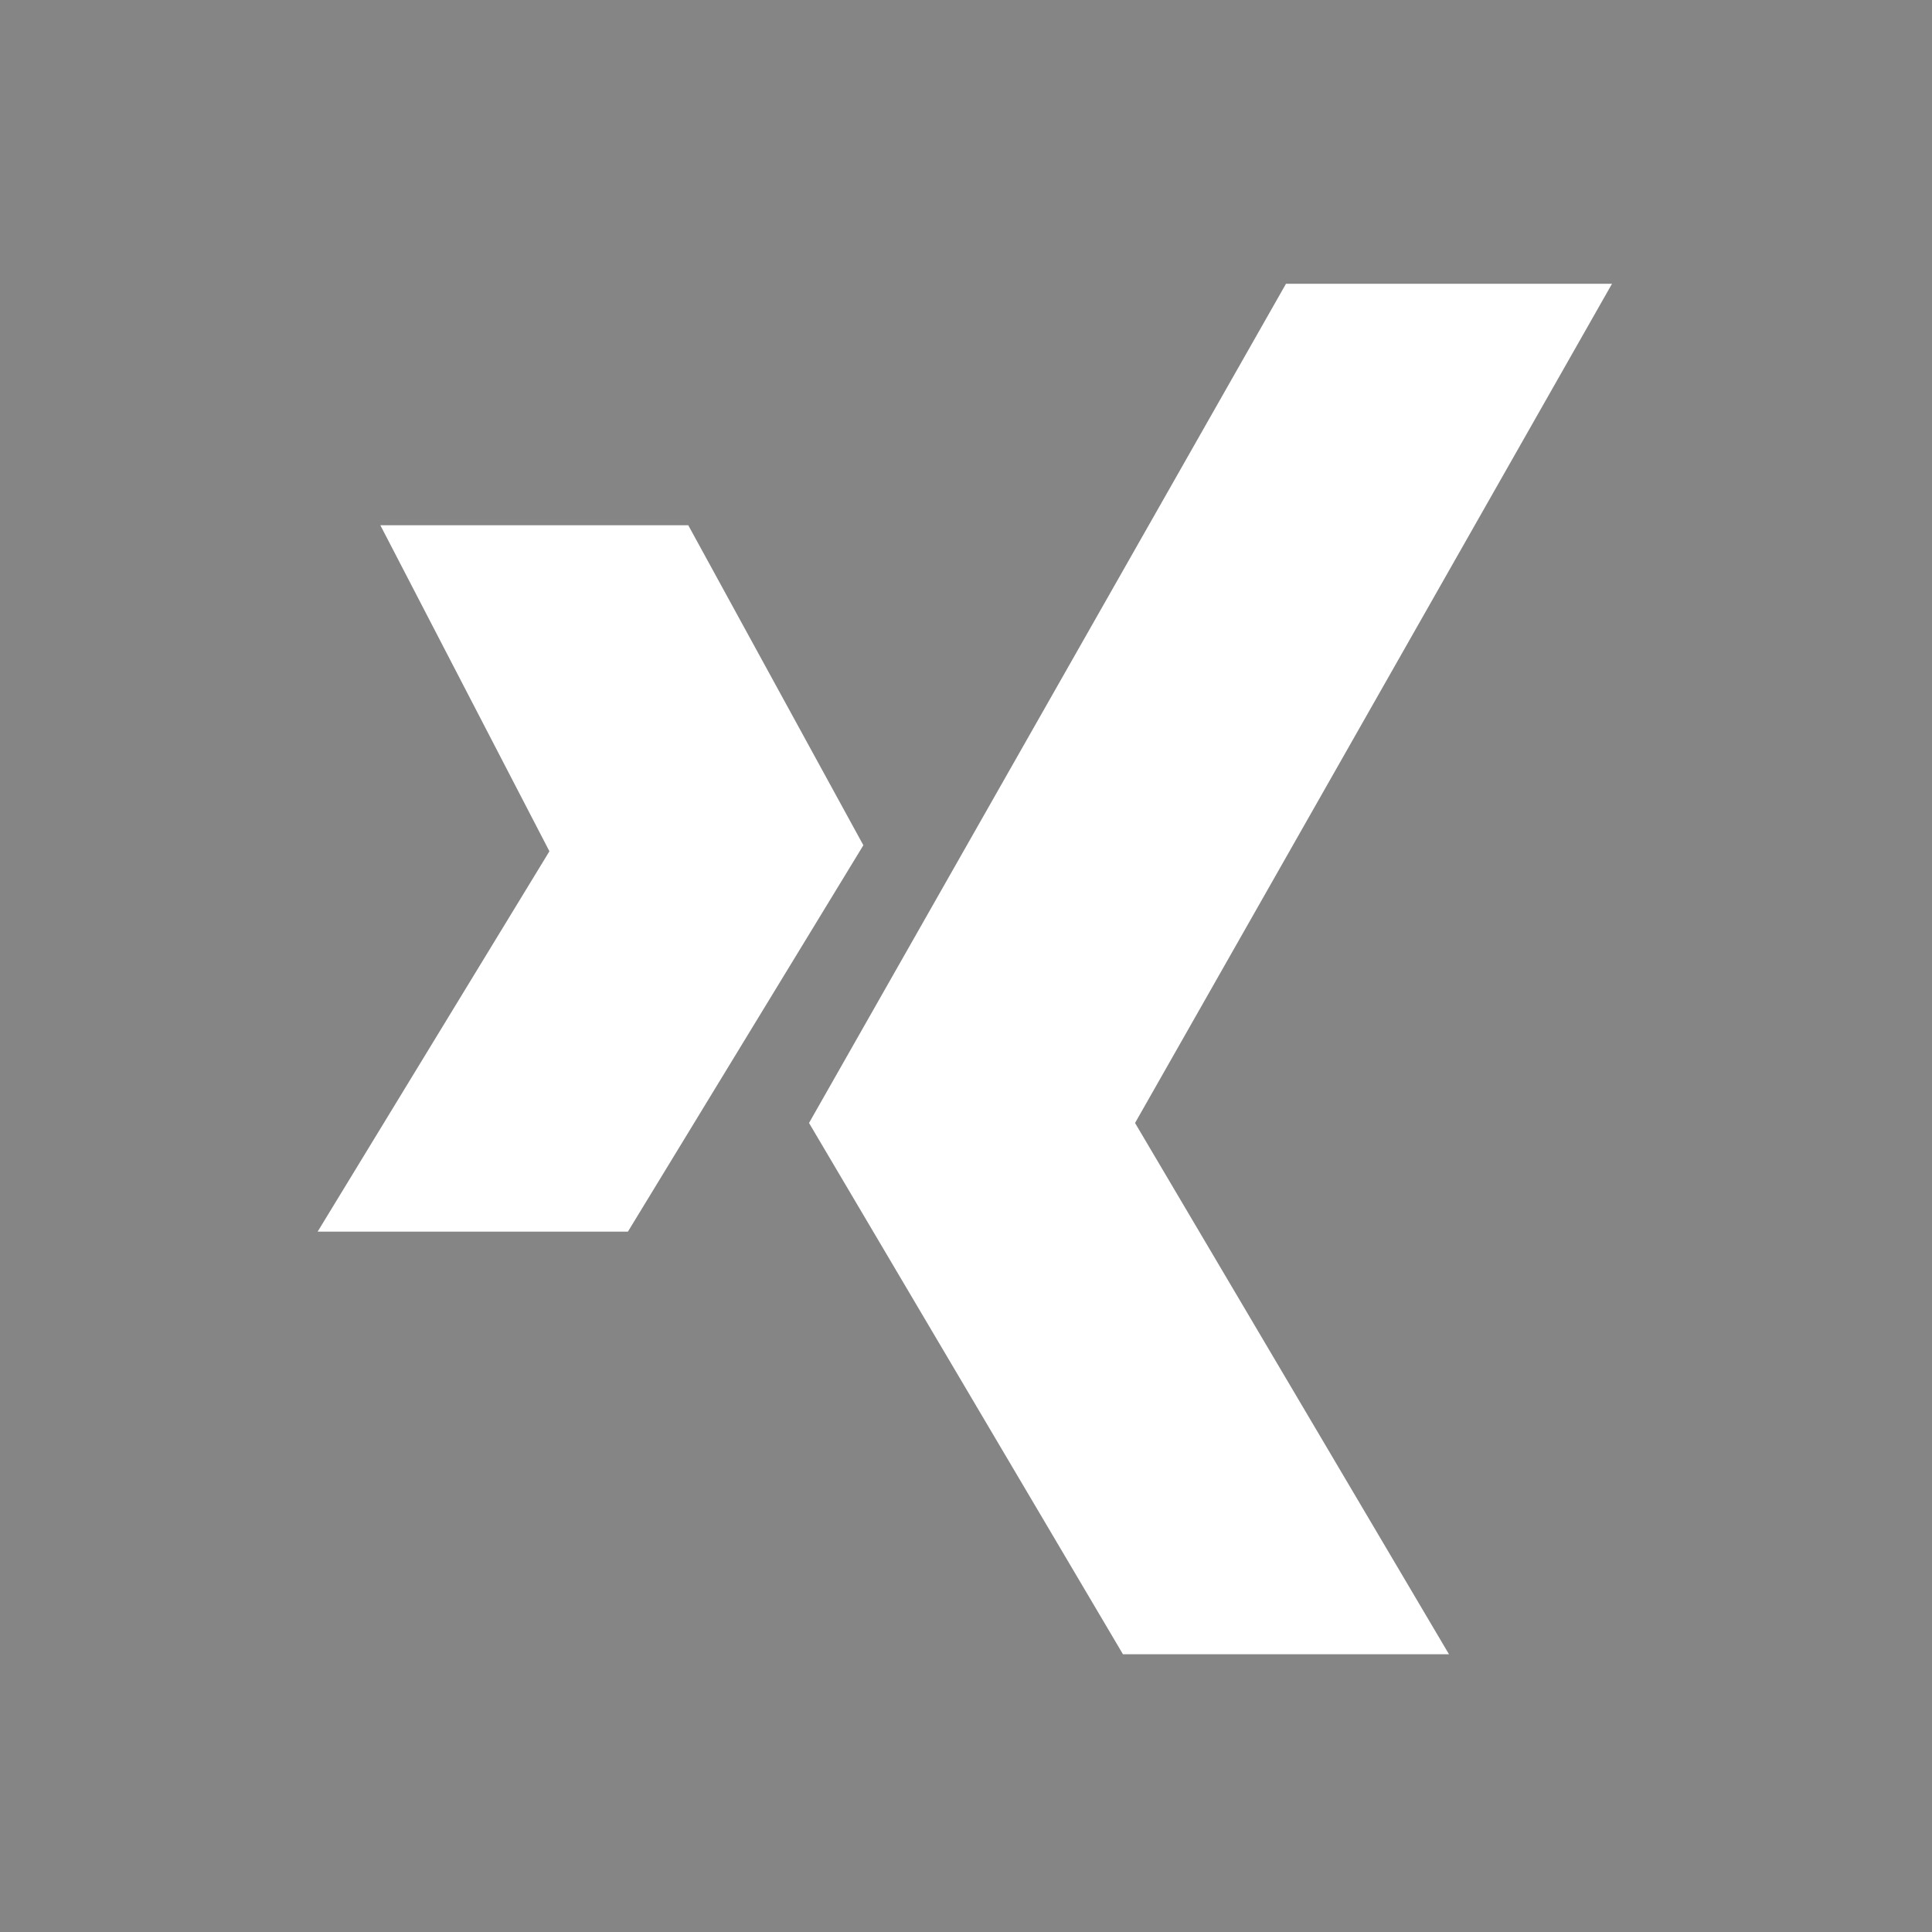
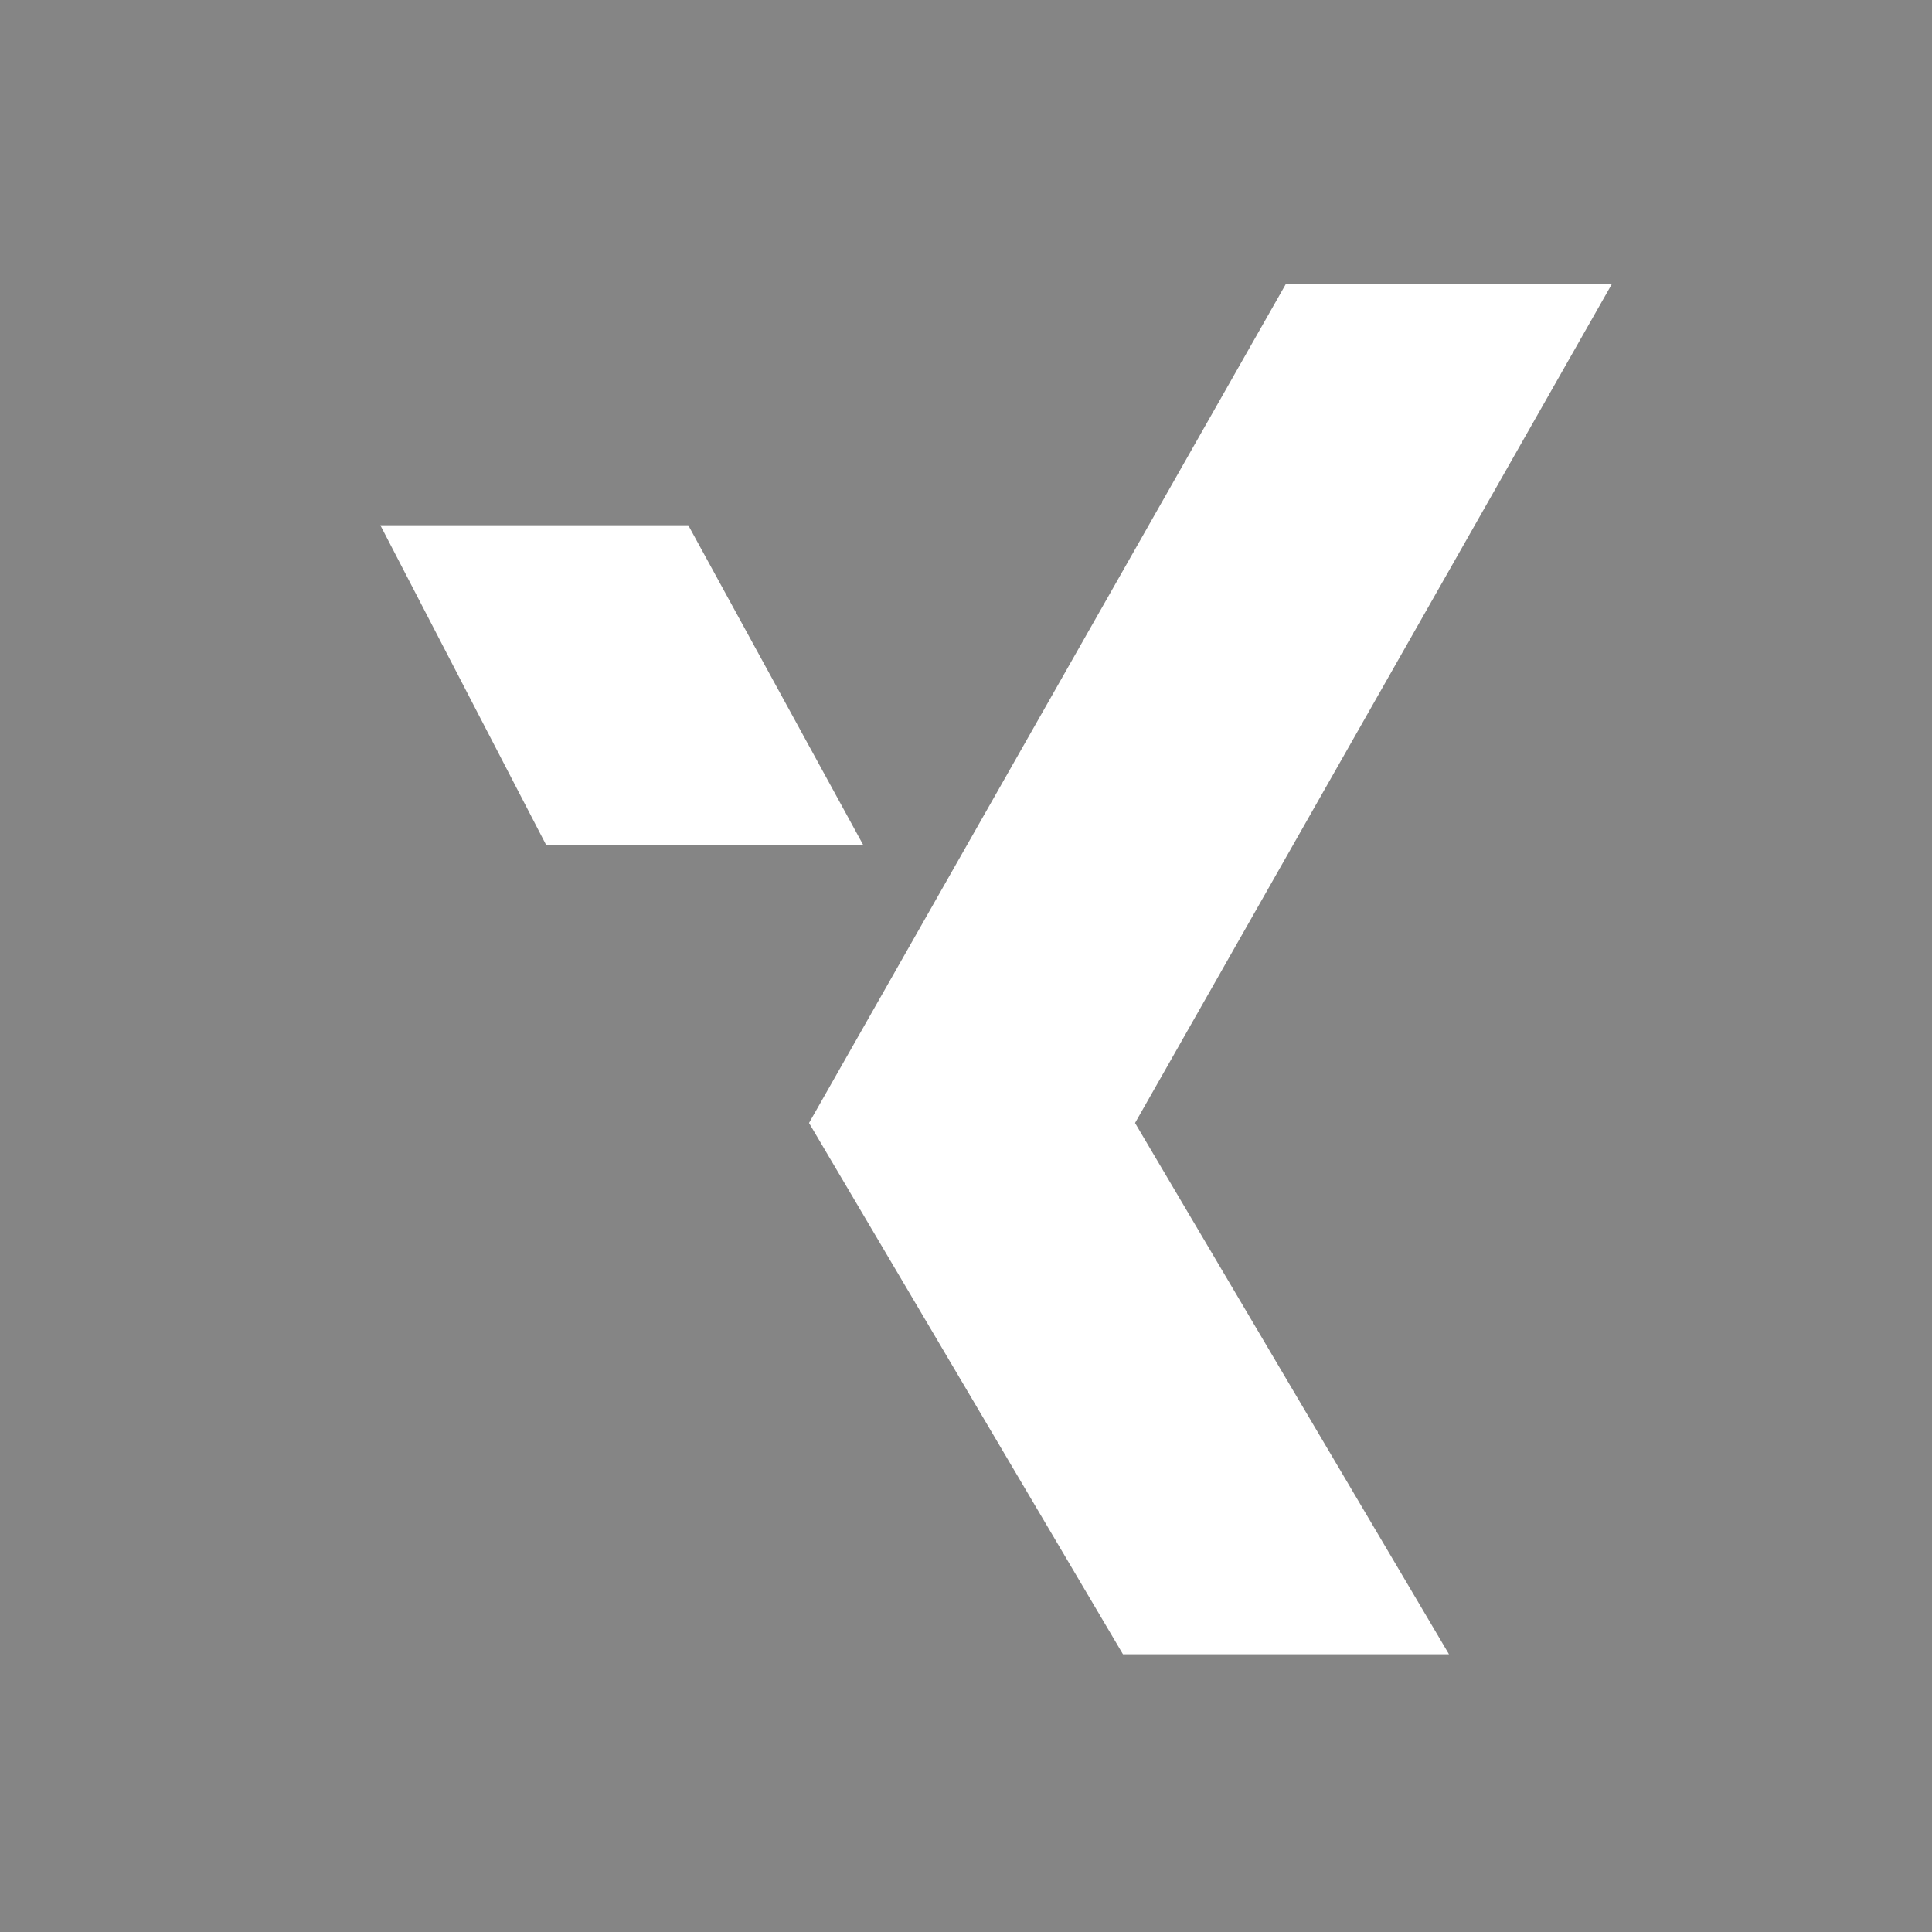
<svg xmlns="http://www.w3.org/2000/svg" version="1.1" id="Ebene_1" x="0px" y="0px" viewBox="0 0 32 32" style="enable-background:new 0 0 32 32;" xml:space="preserve">
  <style type="text/css">
	.st0{fill:#858585;}
</style>
-   <path id="Xing" class="st0" d="M0,0v32h32V0H0z M5.2,20.5l3.9-6.4L6.3,8.7h5.1l2.9,5.3l-3.9,6.4H5.2z M24,27.4h-5.4l-5.2-8.8  l7.9-13.9h5.4l-7.9,13.9L24,27.4z" />
+   <path id="Xing" class="st0" d="M0,0v32h32V0H0z M5.2,20.5l3.9-6.4L6.3,8.7h5.1l2.9,5.3H5.2z M24,27.4h-5.4l-5.2-8.8  l7.9-13.9h5.4l-7.9,13.9L24,27.4z" />
</svg>